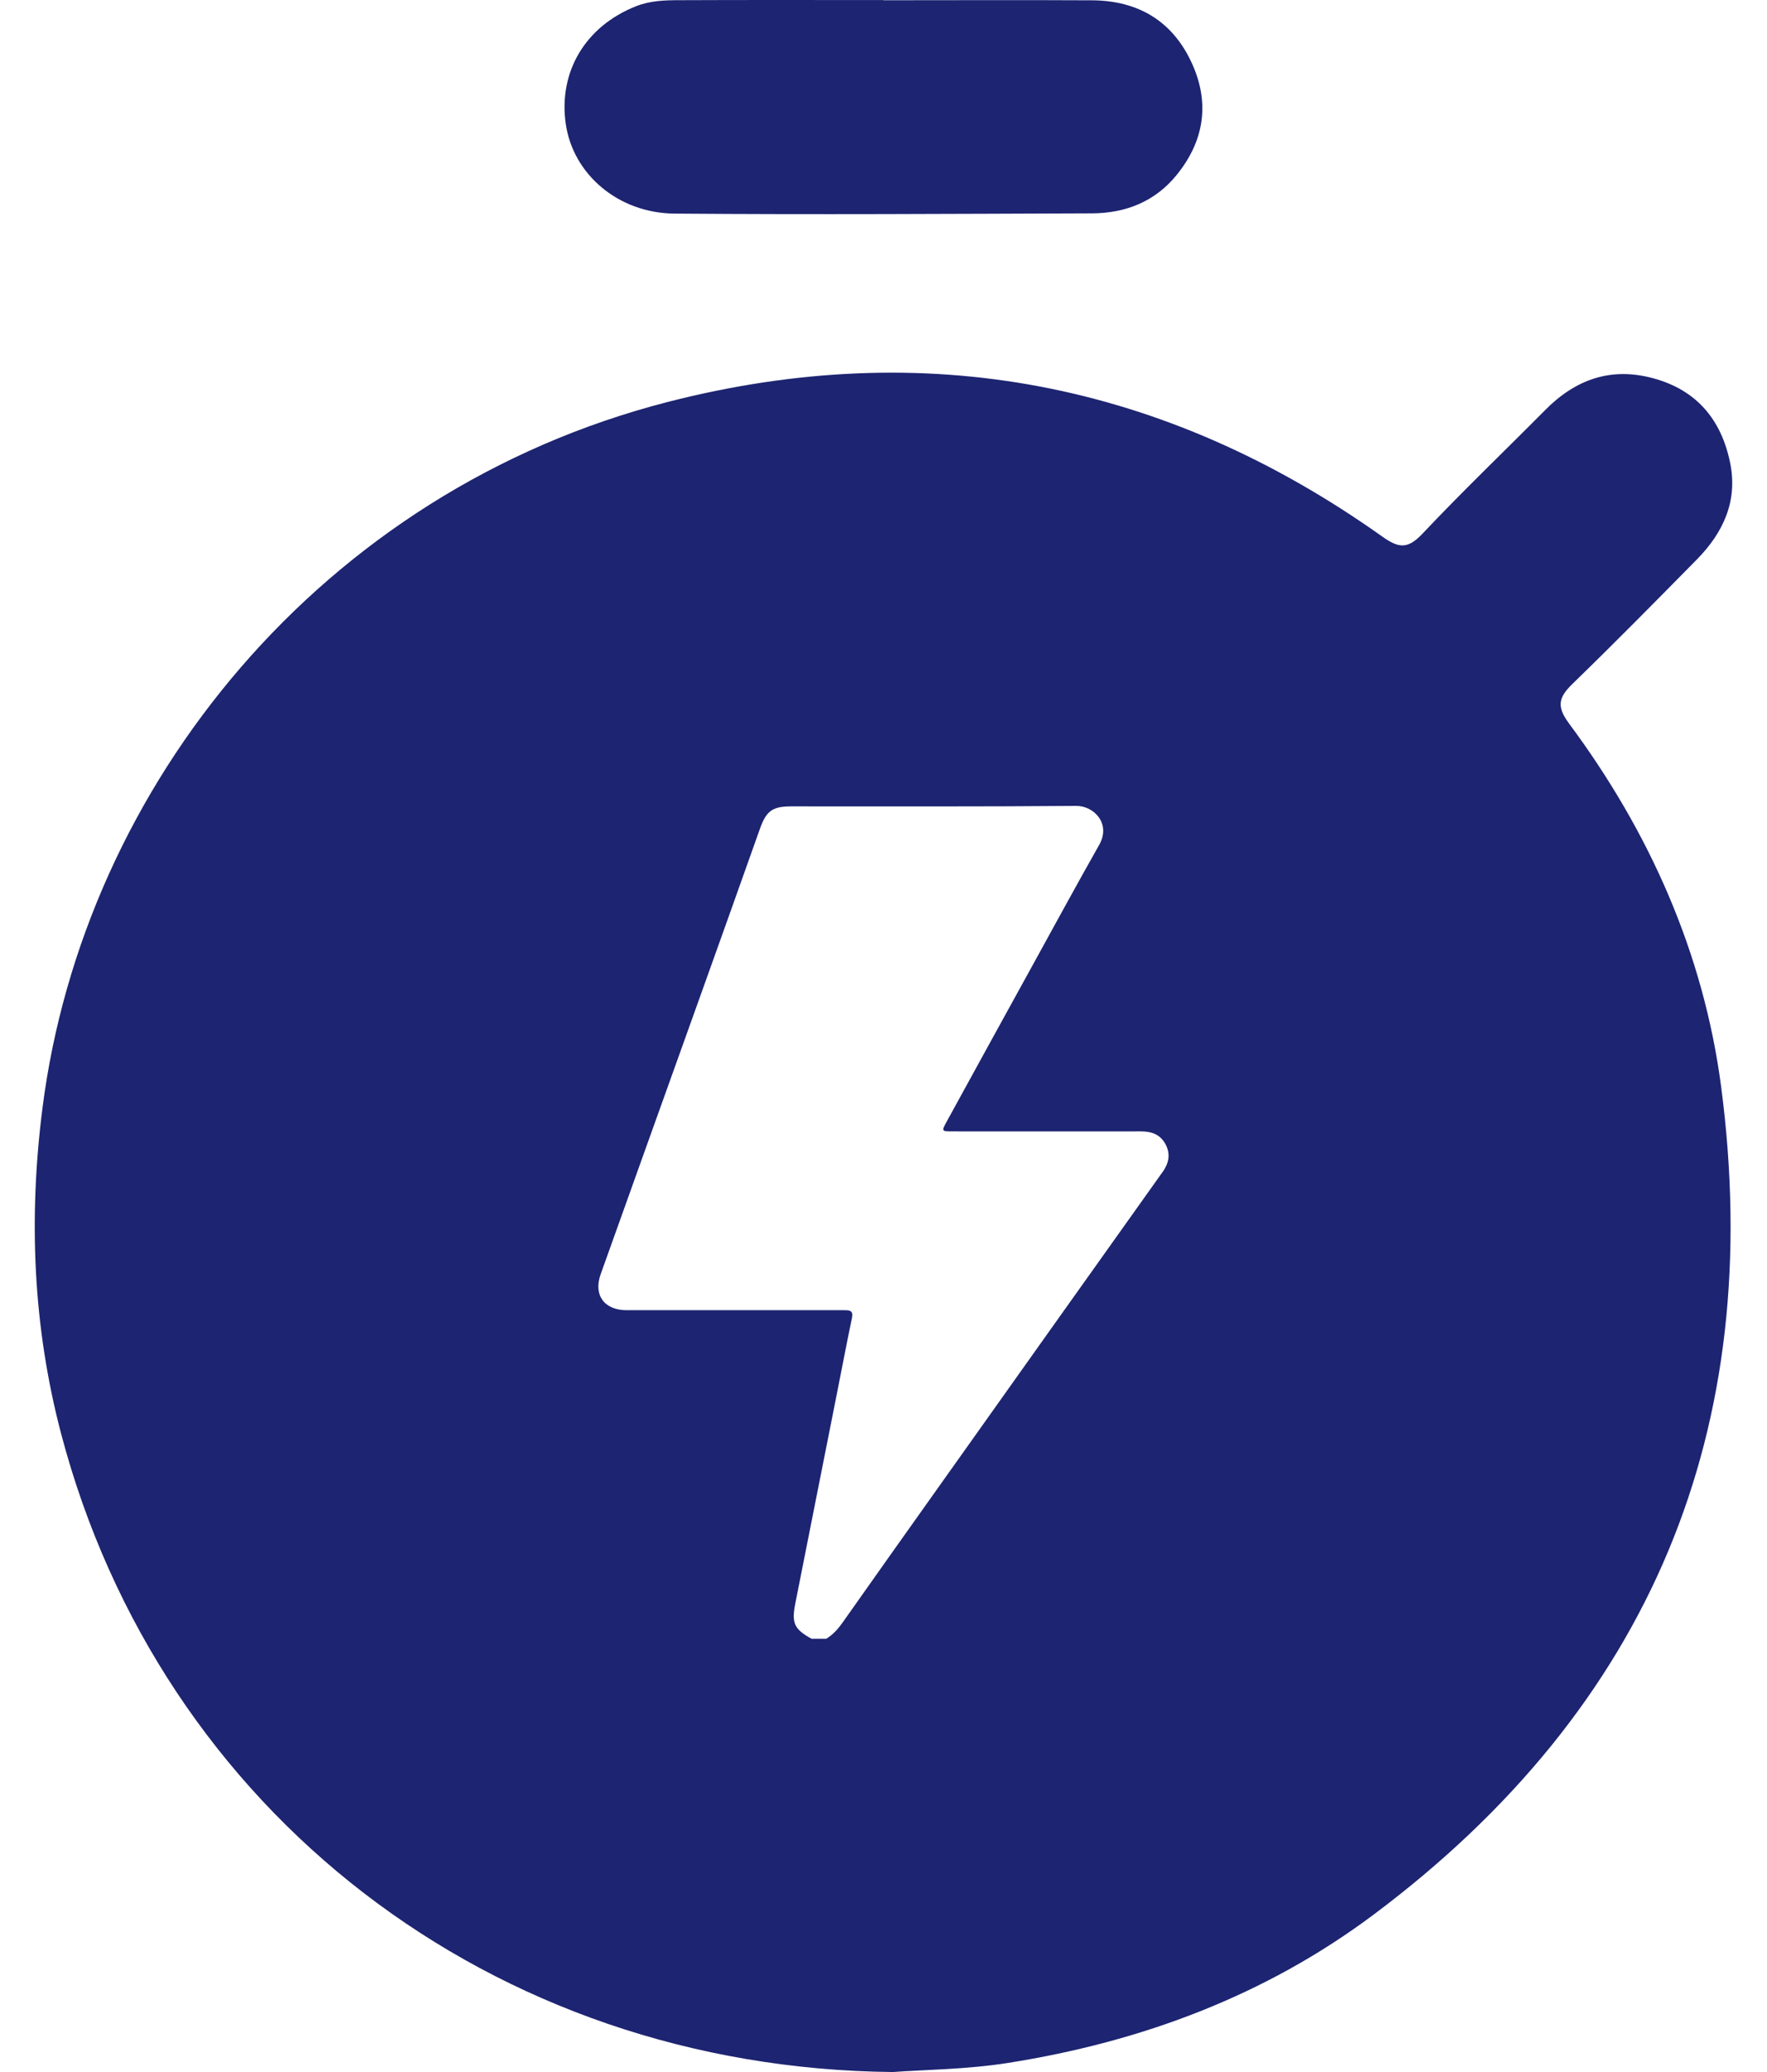
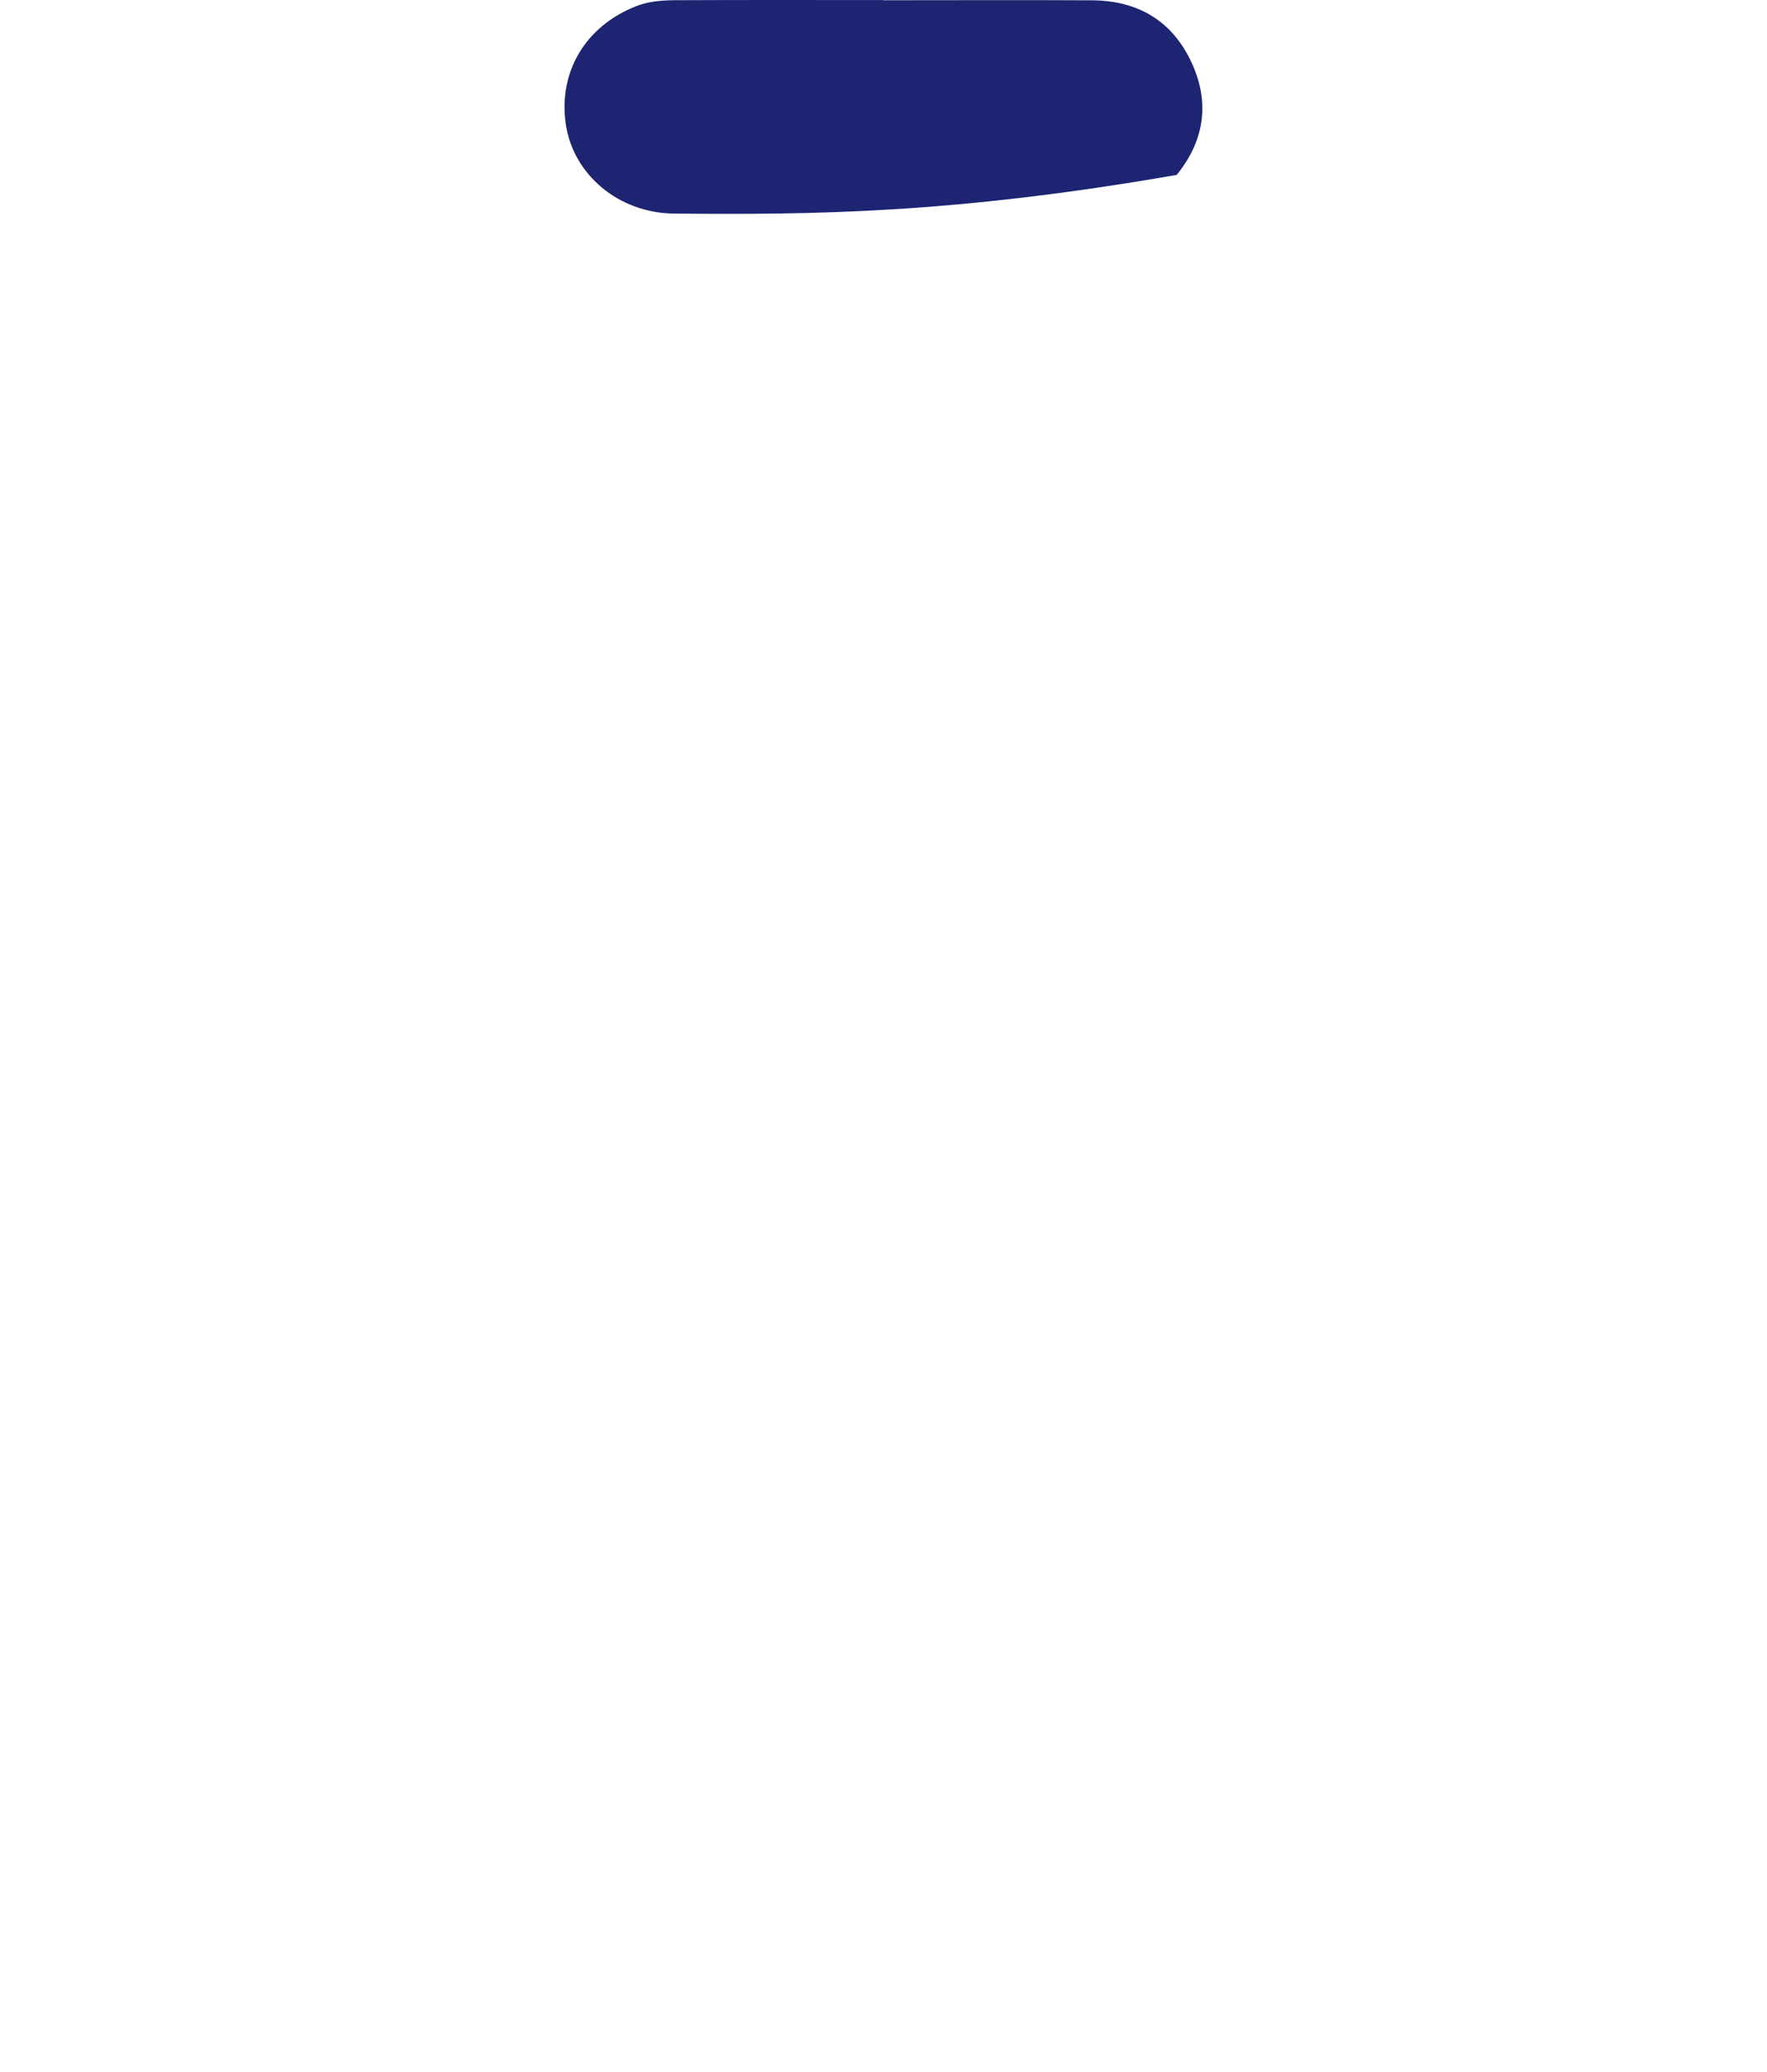
<svg xmlns="http://www.w3.org/2000/svg" width="29" height="34" viewBox="0 0 29 34" fill="none">
-   <path d="M25.748 11.867C25.543 11.592 25.581 11.442 25.805 11.224C26.497 10.553 27.175 9.865 27.852 9.177C28.282 8.739 28.523 8.222 28.395 7.595C28.25 6.886 27.846 6.399 27.129 6.206C26.432 6.018 25.853 6.229 25.357 6.731C24.688 7.406 24 8.064 23.348 8.755C23.109 9.007 22.965 9.004 22.685 8.804C19.118 6.269 15.18 5.511 10.958 6.596C5.281 8.056 1.374 12.889 0.698 18.175C0.466 19.988 0.541 21.768 1.002 23.522C2.636 29.727 8.072 33.938 14.656 34C15.17 33.962 15.867 33.958 16.548 33.85C18.732 33.505 20.767 32.747 22.544 31.417C27.096 28.01 28.985 23.444 28.247 17.83C27.959 15.641 27.071 13.646 25.747 11.867H25.748ZM19.079 19.233C17.856 20.949 16.636 22.667 15.416 24.384C14.889 25.127 14.36 25.869 13.836 26.614C13.759 26.724 13.675 26.821 13.56 26.891H13.32C13.033 26.732 12.989 26.636 13.053 26.309C13.274 25.192 13.496 24.077 13.717 22.96C13.806 22.516 13.889 22.071 13.982 21.628C14.008 21.503 13.945 21.499 13.852 21.499C12.663 21.5 11.473 21.499 10.283 21.499C9.917 21.499 9.736 21.251 9.858 20.909C10.383 19.437 10.913 17.966 11.439 16.495C11.786 15.529 12.13 14.561 12.474 13.594C12.578 13.305 12.678 13.232 12.985 13.232C14.544 13.232 16.105 13.237 17.663 13.224C17.953 13.222 18.237 13.515 18.041 13.862C17.658 14.538 17.288 15.22 16.913 15.901C16.452 16.737 15.992 17.574 15.534 18.41C15.451 18.562 15.454 18.565 15.627 18.565C16.661 18.565 17.695 18.567 18.728 18.565C18.903 18.565 19.043 18.617 19.128 18.775C19.215 18.938 19.183 19.088 19.079 19.235V19.233Z" fill="#1D2471" />
-   <path d="M14.495 0.004C15.636 0.004 16.776 -0.001 17.916 0.005C18.679 0.008 19.248 0.345 19.565 1.046C19.86 1.699 19.76 2.318 19.312 2.87C18.956 3.31 18.47 3.5 17.915 3.501C15.635 3.509 13.354 3.523 11.073 3.505C10.141 3.498 9.402 2.854 9.285 2.031C9.163 1.174 9.611 0.429 10.439 0.102C10.672 0.01 10.914 0.003 11.156 0.003C12.27 -0.002 13.382 0.001 14.495 0.001V0.003V0.004Z" fill="#1D2471" />
+   <path d="M14.495 0.004C15.636 0.004 16.776 -0.001 17.916 0.005C18.679 0.008 19.248 0.345 19.565 1.046C19.86 1.699 19.76 2.318 19.312 2.87C15.635 3.509 13.354 3.523 11.073 3.505C10.141 3.498 9.402 2.854 9.285 2.031C9.163 1.174 9.611 0.429 10.439 0.102C10.672 0.01 10.914 0.003 11.156 0.003C12.27 -0.002 13.382 0.001 14.495 0.001V0.003V0.004Z" fill="#1D2471" />
</svg>